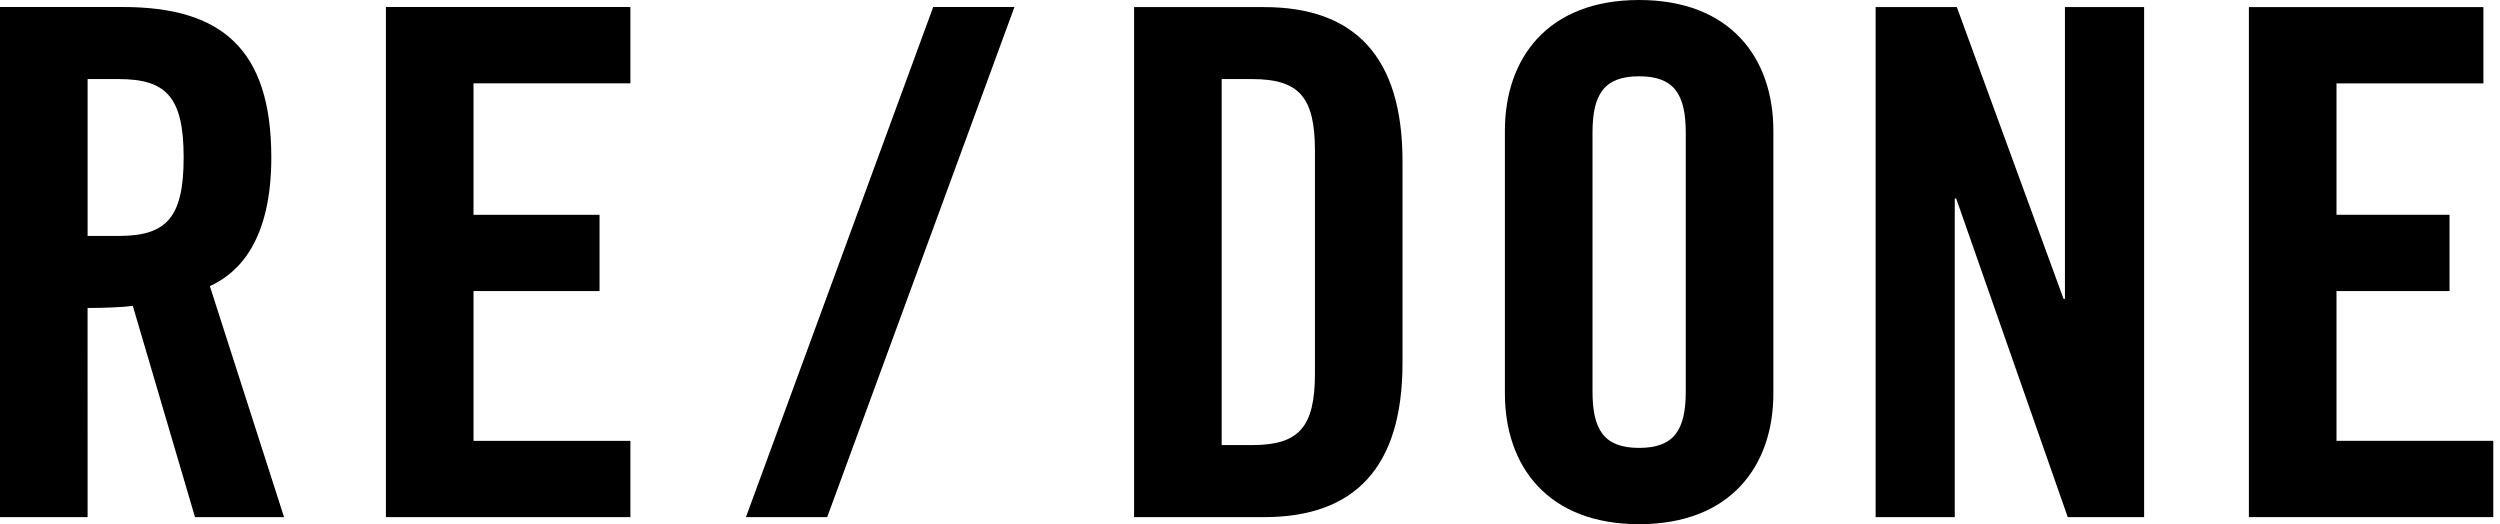
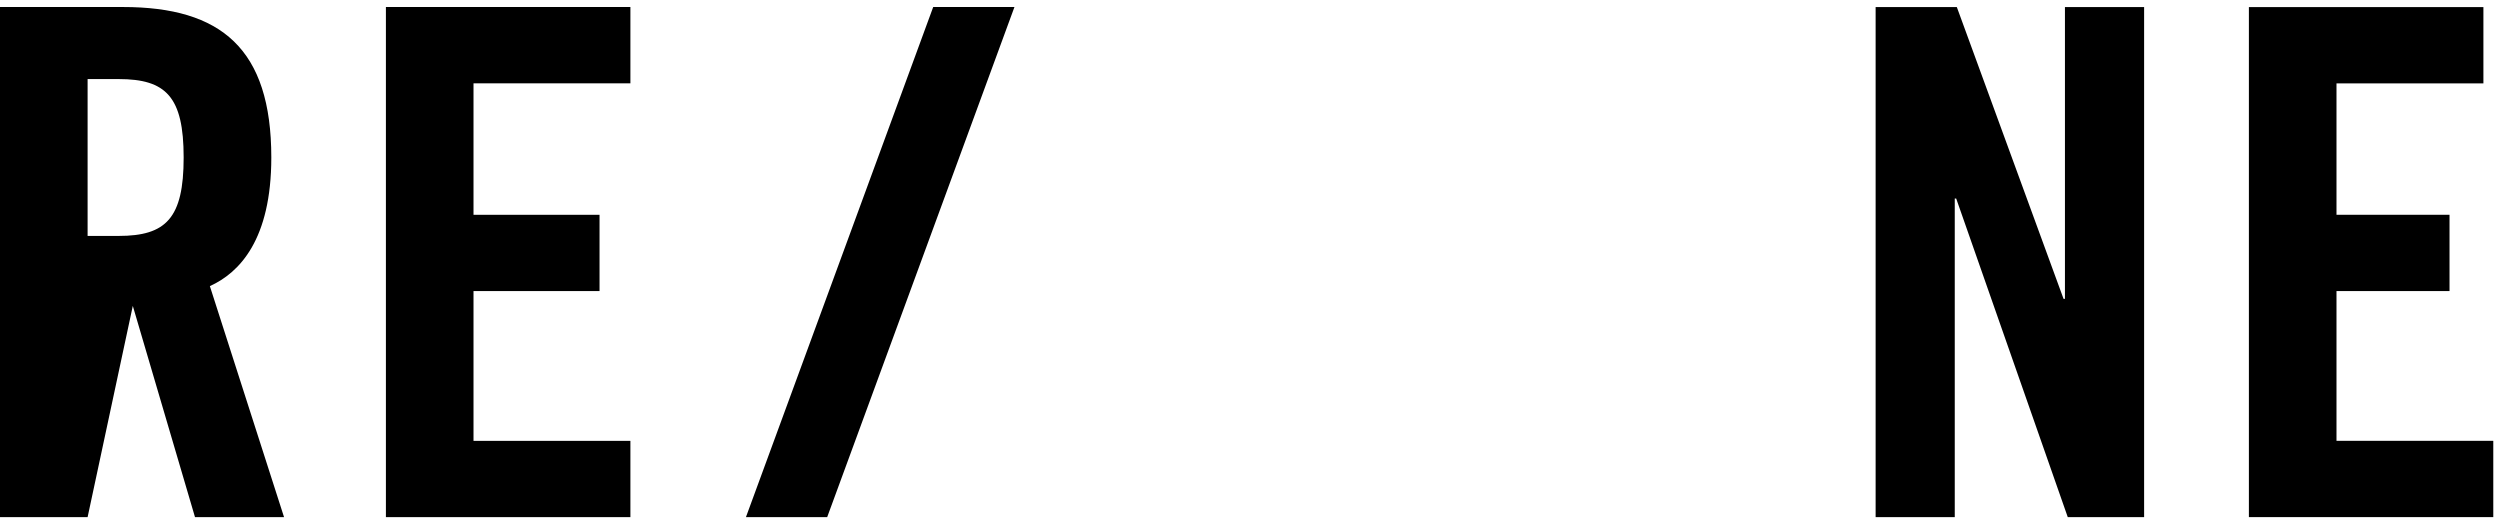
<svg xmlns="http://www.w3.org/2000/svg" fill="none" height="26" viewBox="0 0 124 26" width="124">
  <g fill="#000">
-     <path d="m4.345 25.651h-4.345v-25.303h6.098c4.872 0 7.359 2.068 7.359 7.464 0 4.067-1.576 5.714-3.048 6.379l3.68 11.46h-4.417l-3.085-10.478c-.561.069-1.472.103-2.243.103zm0-13.949h1.541c2.349 0 3.223-.876 3.223-3.89 0-3.013-.874-3.89-3.223-3.89h-1.541z" />
+     <path d="m4.345 25.651h-4.345v-25.303h6.098c4.872 0 7.359 2.068 7.359 7.464 0 4.067-1.576 5.714-3.048 6.379l3.68 11.46h-4.417l-3.085-10.478zm0-13.949h1.541c2.349 0 3.223-.876 3.223-3.89 0-3.013-.874-3.89-3.223-3.89h-1.541z" />
    <path d="m19.141 25.651v-25.303h12.127v3.786h-7.782v6.519h6.251v3.784h-6.251v7.43h7.782v3.784z" />
    <path d="m41.028 25.651h-4.03l9.289-25.303h4.03z" />
-     <path d="m56.25.352h6.448c4.486 0 6.866 2.452 6.866 7.637v10.022c0 5.187-2.383 7.639-6.866 7.639h-6.448zm4.345 21.724h1.507c2.312 0 3.119-.876 3.119-3.54v-11.074c0-2.664-.807-3.54-3.119-3.54h-1.507v18.152z" />
-     <path d="m74.643 6.482c0-3.572 2.102-6.482 6.657-6.482s6.659 2.907 6.659 6.482v13.036c0 3.572-2.102 6.482-6.659 6.482-4.557 0-6.657-2.908-6.657-6.482zm4.345 12.93c0 1.891.559 2.804 2.312 2.804 1.753 0 2.314-.911 2.314-2.804v-12.824c0-1.891-.561-2.804-2.314-2.804-1.753 0-2.312.911-2.312 2.804z" />
    <path d="m93.031 25.65v-25.298h4.028l5.293 14.471h.069v-14.471h3.927v25.298h-3.787l-5.534-15.803h-.071v15.803h-3.922z" />
    <path d="m111.545 25.65v-25.298h11.632v3.784h-7.287v6.517h5.606v3.784h-5.606v7.428h7.777v3.784h-12.122z" />
  </g>
</svg>